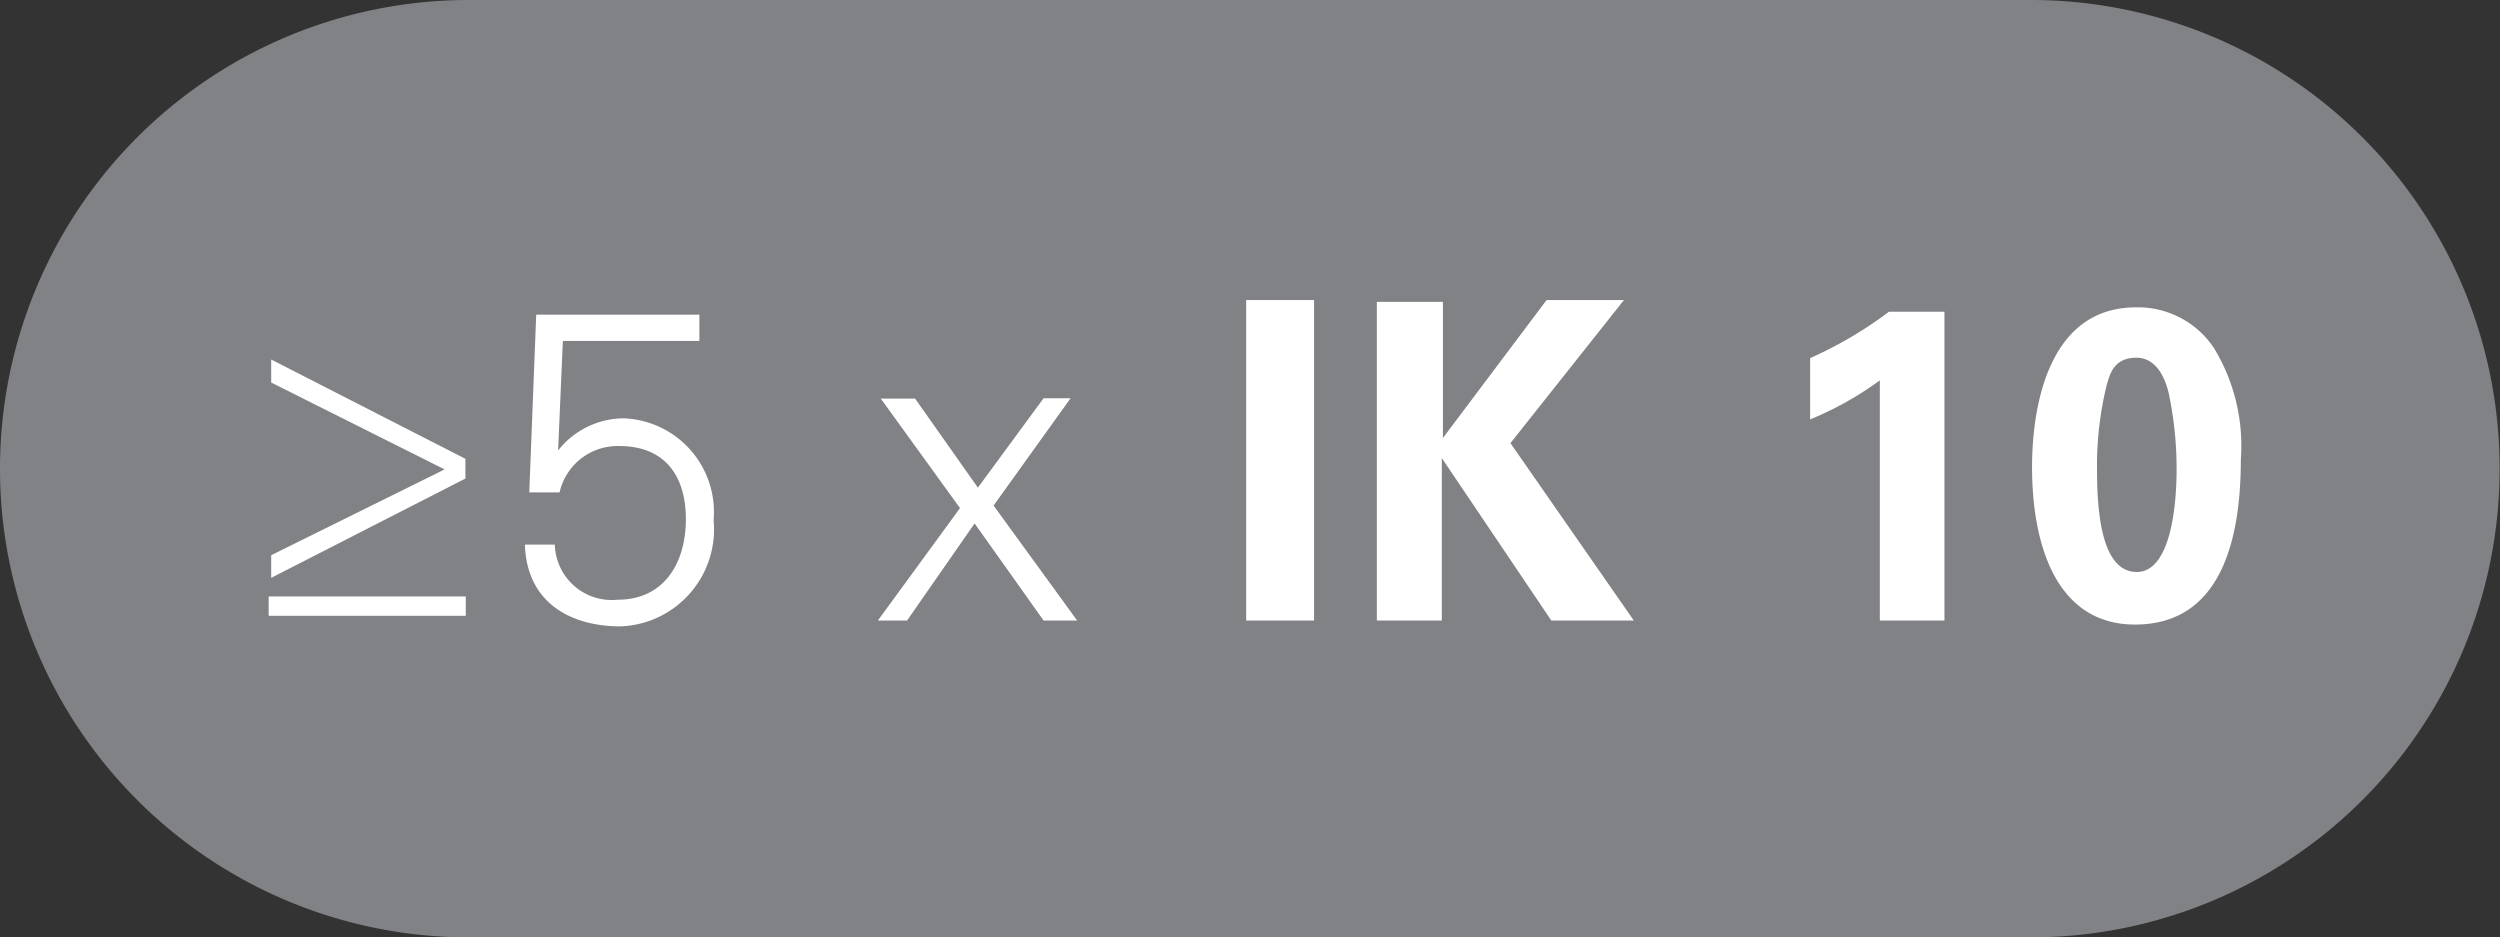
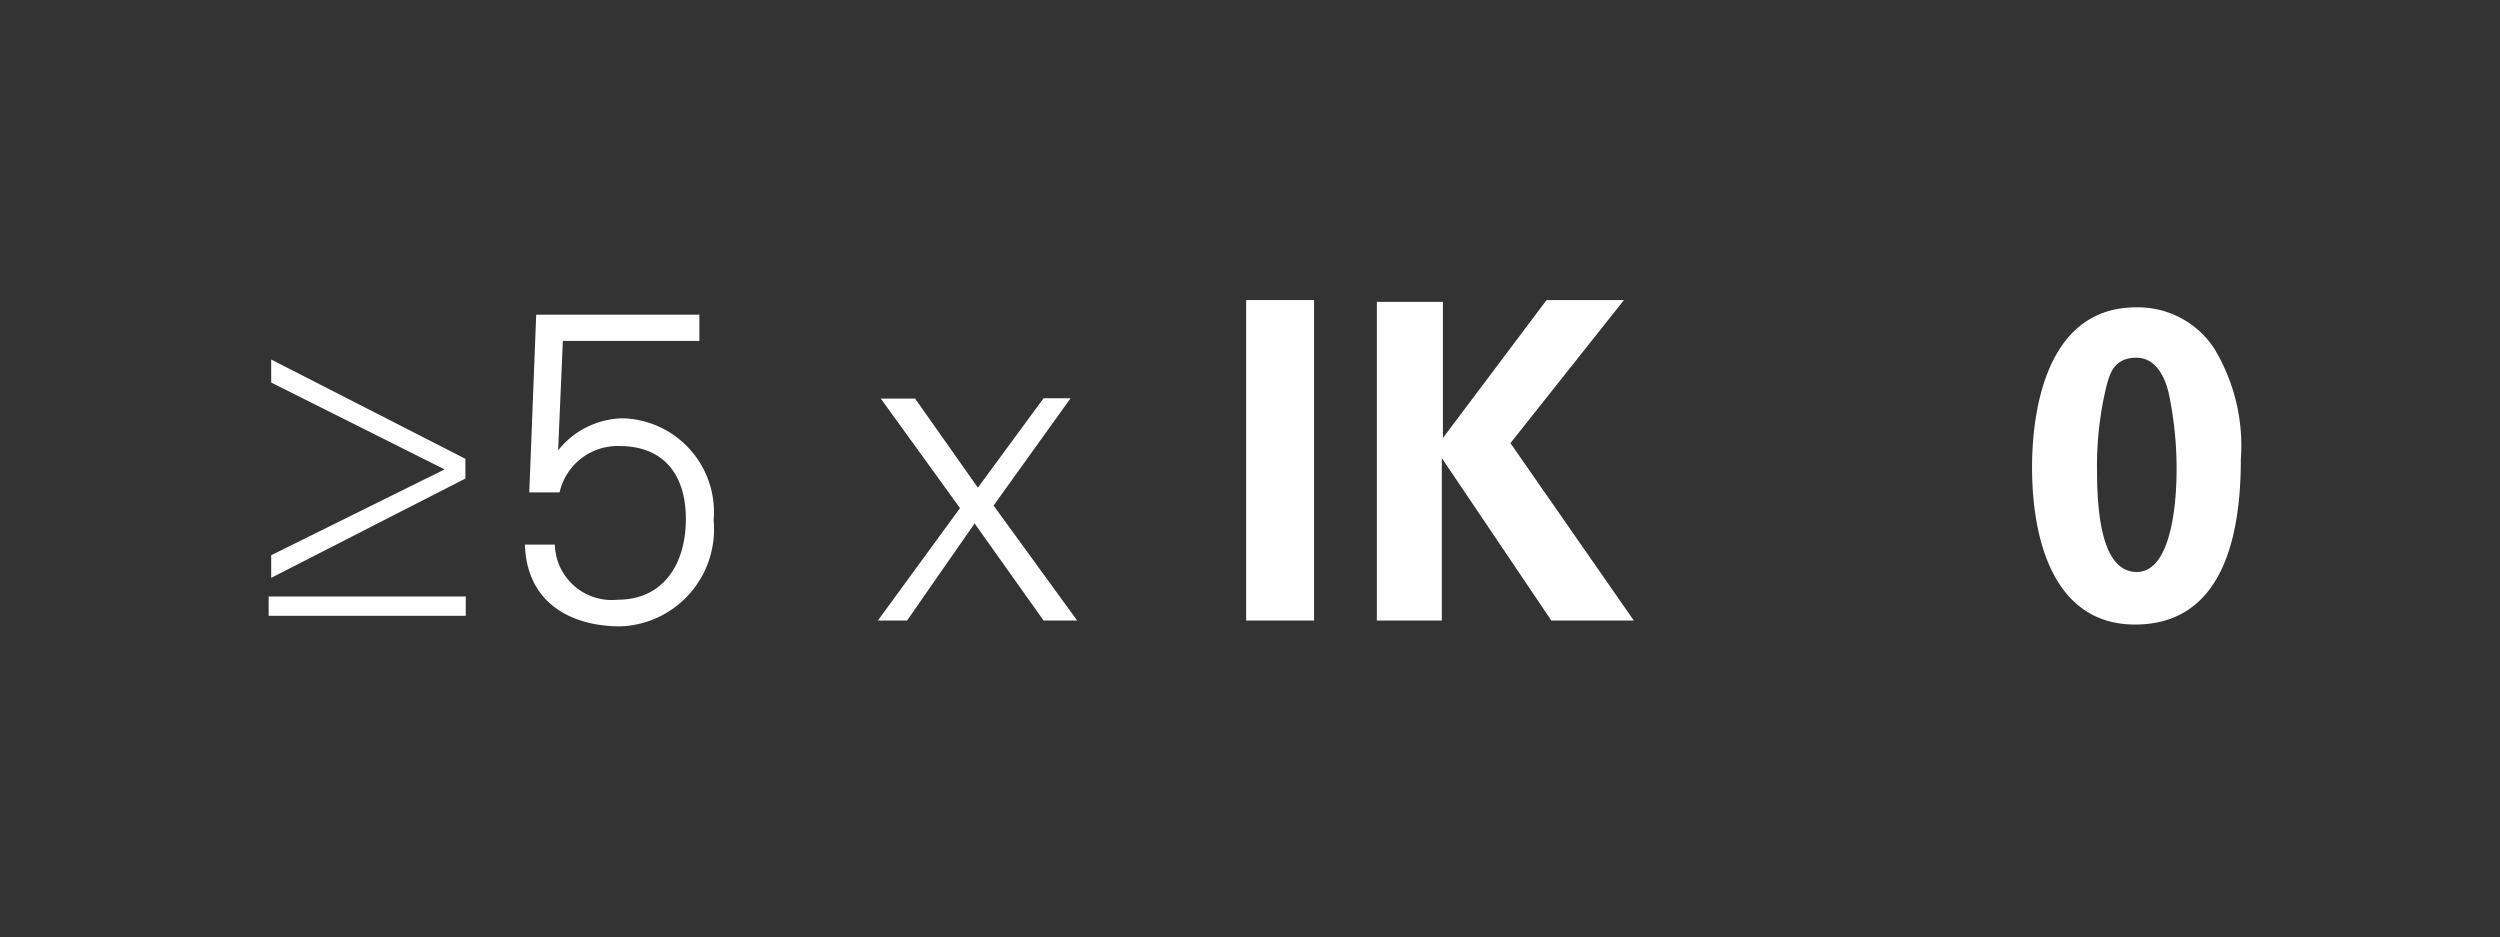
<svg xmlns="http://www.w3.org/2000/svg" id="Layer_1" data-name="Layer 1" viewBox="0 0 68.49 25.68">
  <rect x="0" y="0" width="68.49" height="25.68" fill="#333333" stroke="none" />
  <defs>
    <style>.cls-1{fill:none;}.cls-2{clip-path:url(#clip-path);}.cls-3{fill:#808285;}.cls-4{fill:#fff;}</style>
    <clipPath id="clip-path">
      <rect class="cls-1" width="68.49" height="25.68" />
    </clipPath>
  </defs>
  <title>&amp;gt;5xIK10</title>
  <g class="cls-2">
-     <path class="cls-3" d="M55.64,25.68A12.84,12.84,0,1,0,55.64,0H12.84a12.84,12.84,0,0,0,0,25.68Z" />
-   </g>
+     </g>
  <path class="cls-4" d="M7.36,16.87v-.53h5.4v.53Zm5.39-4.3v.54L7.43,15.83v-.62l4.75-2.35v0L7.43,10.48V9.85Z" />
  <path class="cls-4" d="M14.69,8.62h4.47v.72H15.42l-.13,3,0,0a2.31,2.31,0,0,1,1.78-.88,2.57,2.57,0,0,1,2.48,2.79A2.66,2.66,0,0,1,17,17.16c-1.37,0-2.57-.65-2.62-2.24h.82a1.56,1.56,0,0,0,1.72,1.51c1.27,0,1.87-1,1.87-2.21s-.6-2-1.82-2a1.63,1.63,0,0,0-1.64,1.27H14.5Z" />
  <path class="cls-4" d="M28.59,10.91h.74l-2.11,2.94L29.51,17h-.92L26.7,14.34,24.85,17h-.8l0,0,2.25-3.08-2.17-3h.94l1.72,2.44Z" />
  <path class="cls-4" d="M34.14,8.22H36V17H34.14Z" />
  <path class="cls-4" d="M37.72,8.27h1.81V12l2.84-3.78h2.12l-3.11,3.92L44.76,17H42.5l-3-4.45V17H37.72Z" />
-   <path class="cls-4" d="M49.59,9.81a10.93,10.93,0,0,0,2.16-1.27h1.52V17H51.5V10.42a9,9,0,0,1-1.91,1.07Z" />
  <path class="cls-4" d="M58.52,8.42a2.5,2.5,0,0,1,2.13,1.11,5.14,5.14,0,0,1,.74,3.05c0,2-.44,4.53-2.9,4.53-2.1,0-2.82-2.08-2.82-4.32C55.67,11.66,55.89,8.42,58.52,8.42Zm.9,2.38c-.05-.23-.25-1-.89-1s-.73.48-.81.73a9.28,9.28,0,0,0-.27,2.36c0,1.43.21,2.78,1.09,2.78s1.09-1.65,1.09-2.81A10,10,0,0,0,59.42,10.8Z" />
</svg>